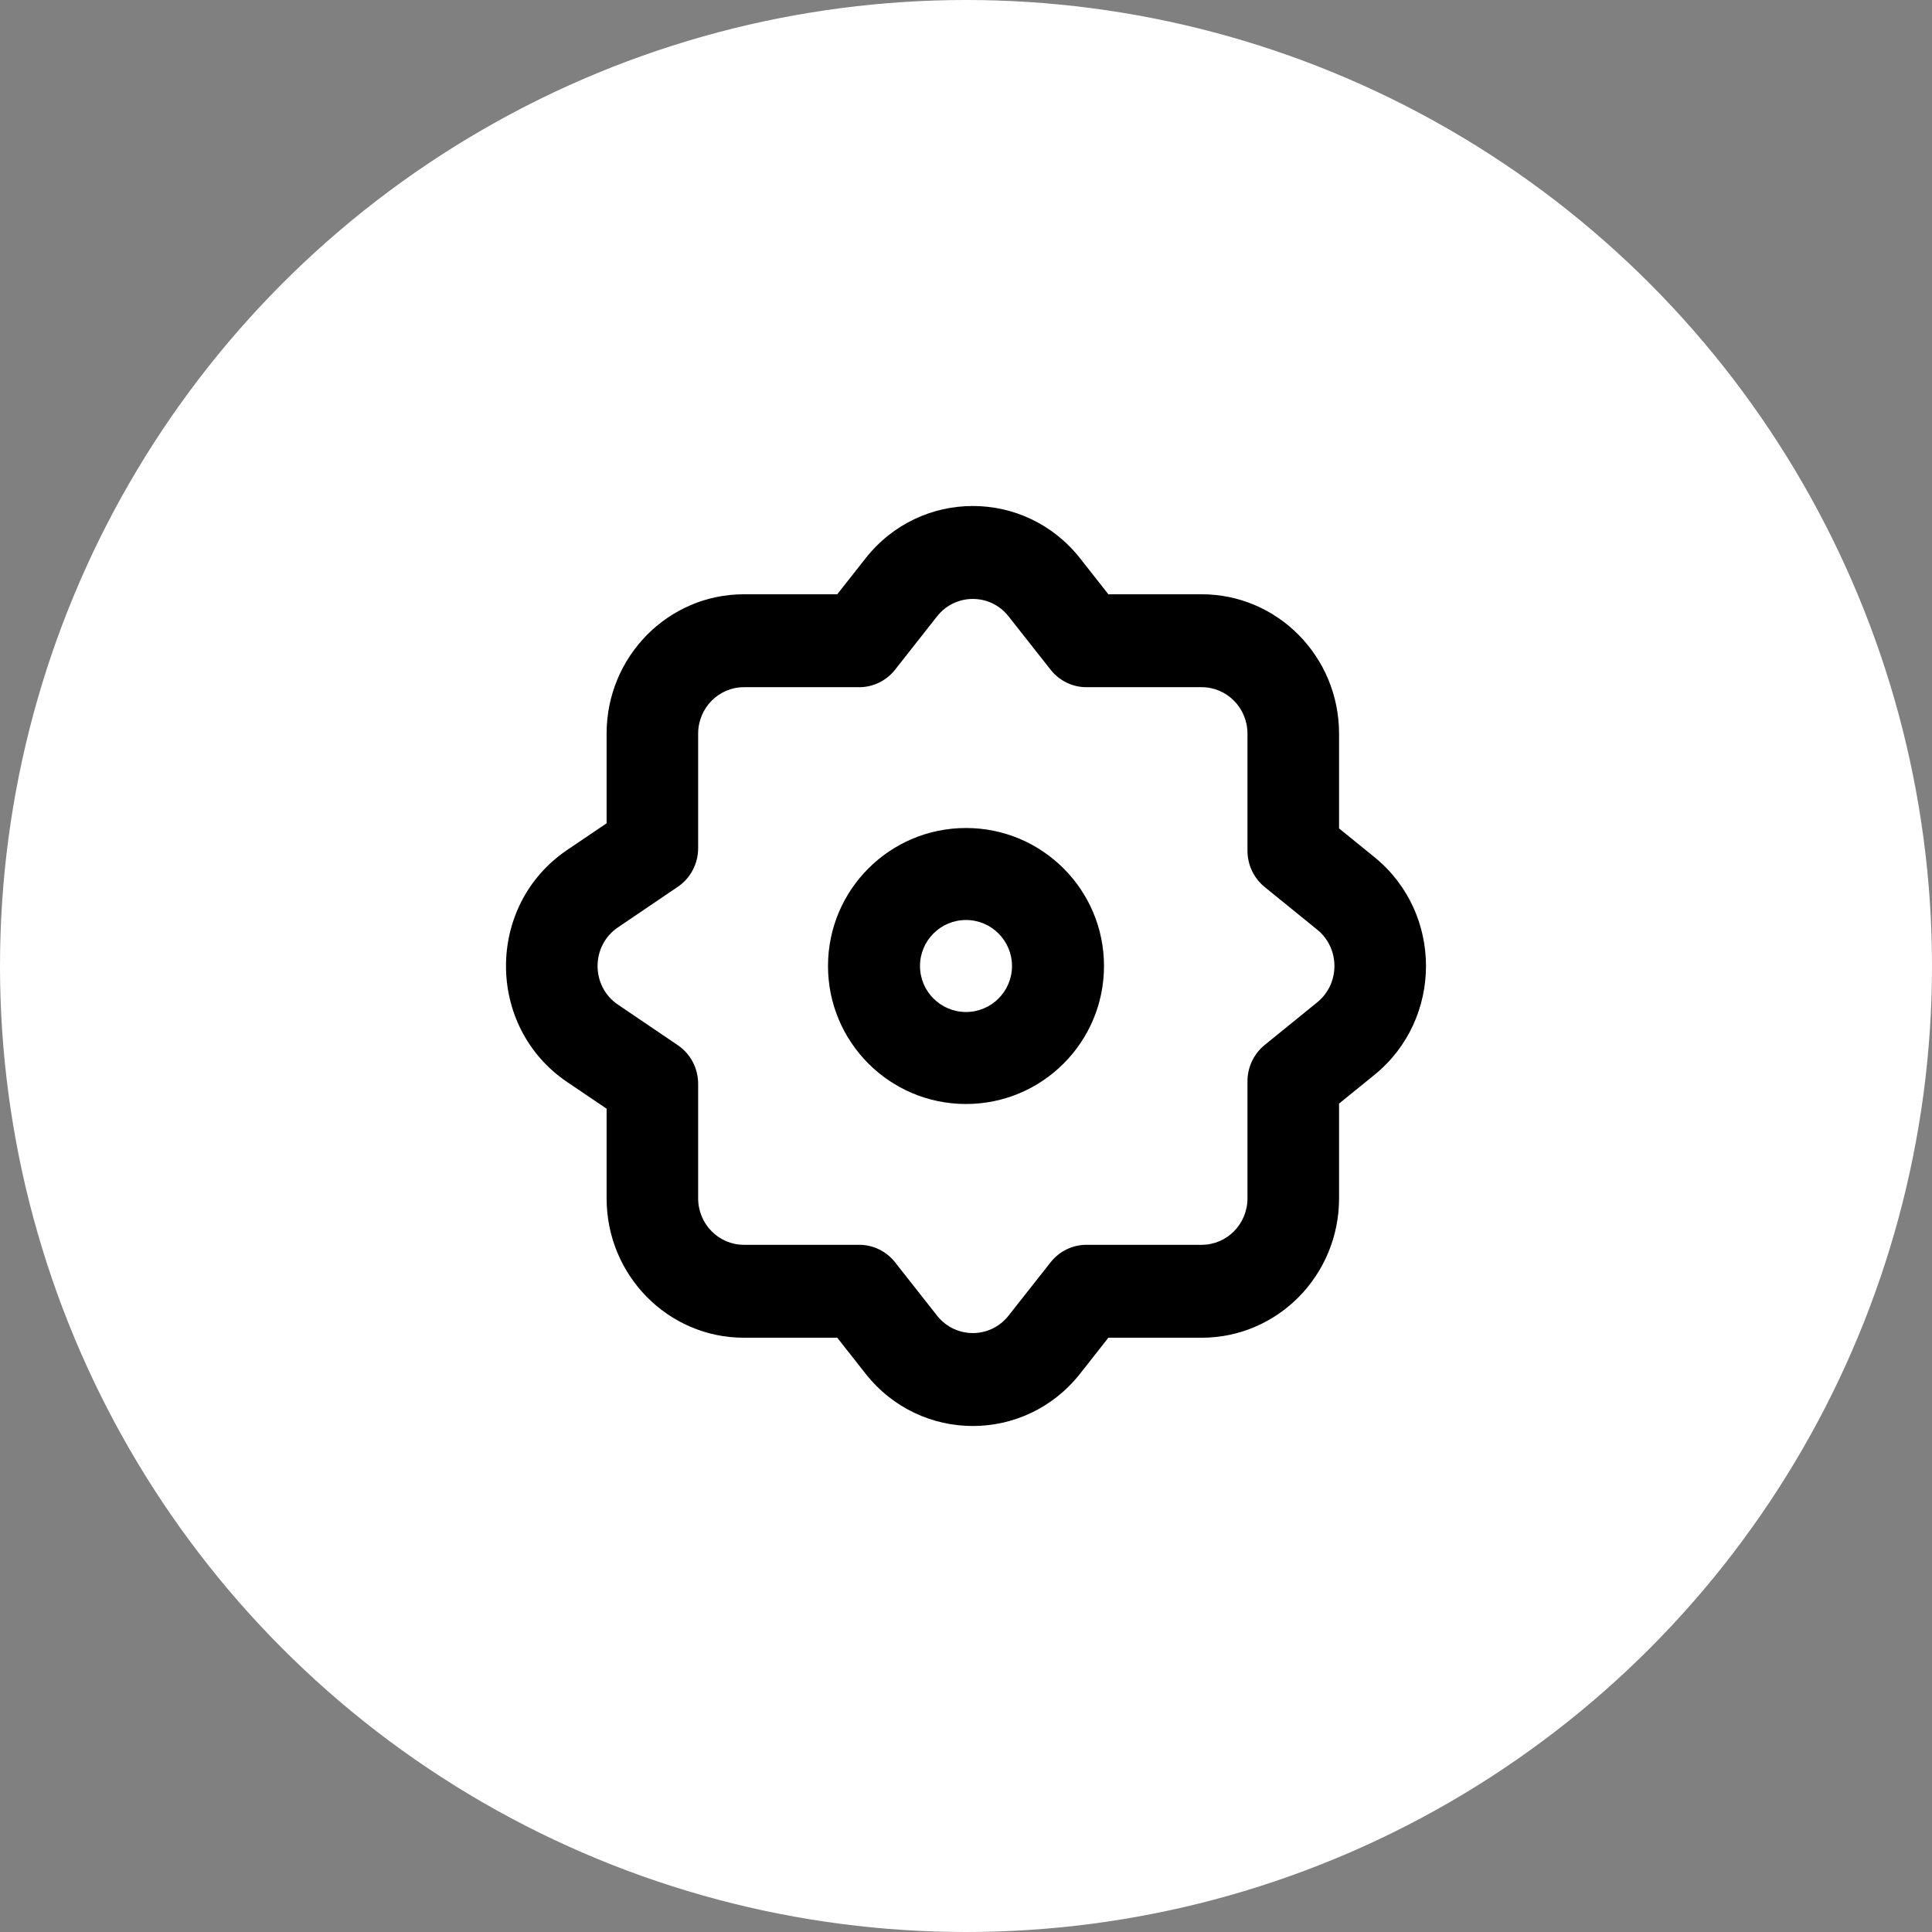
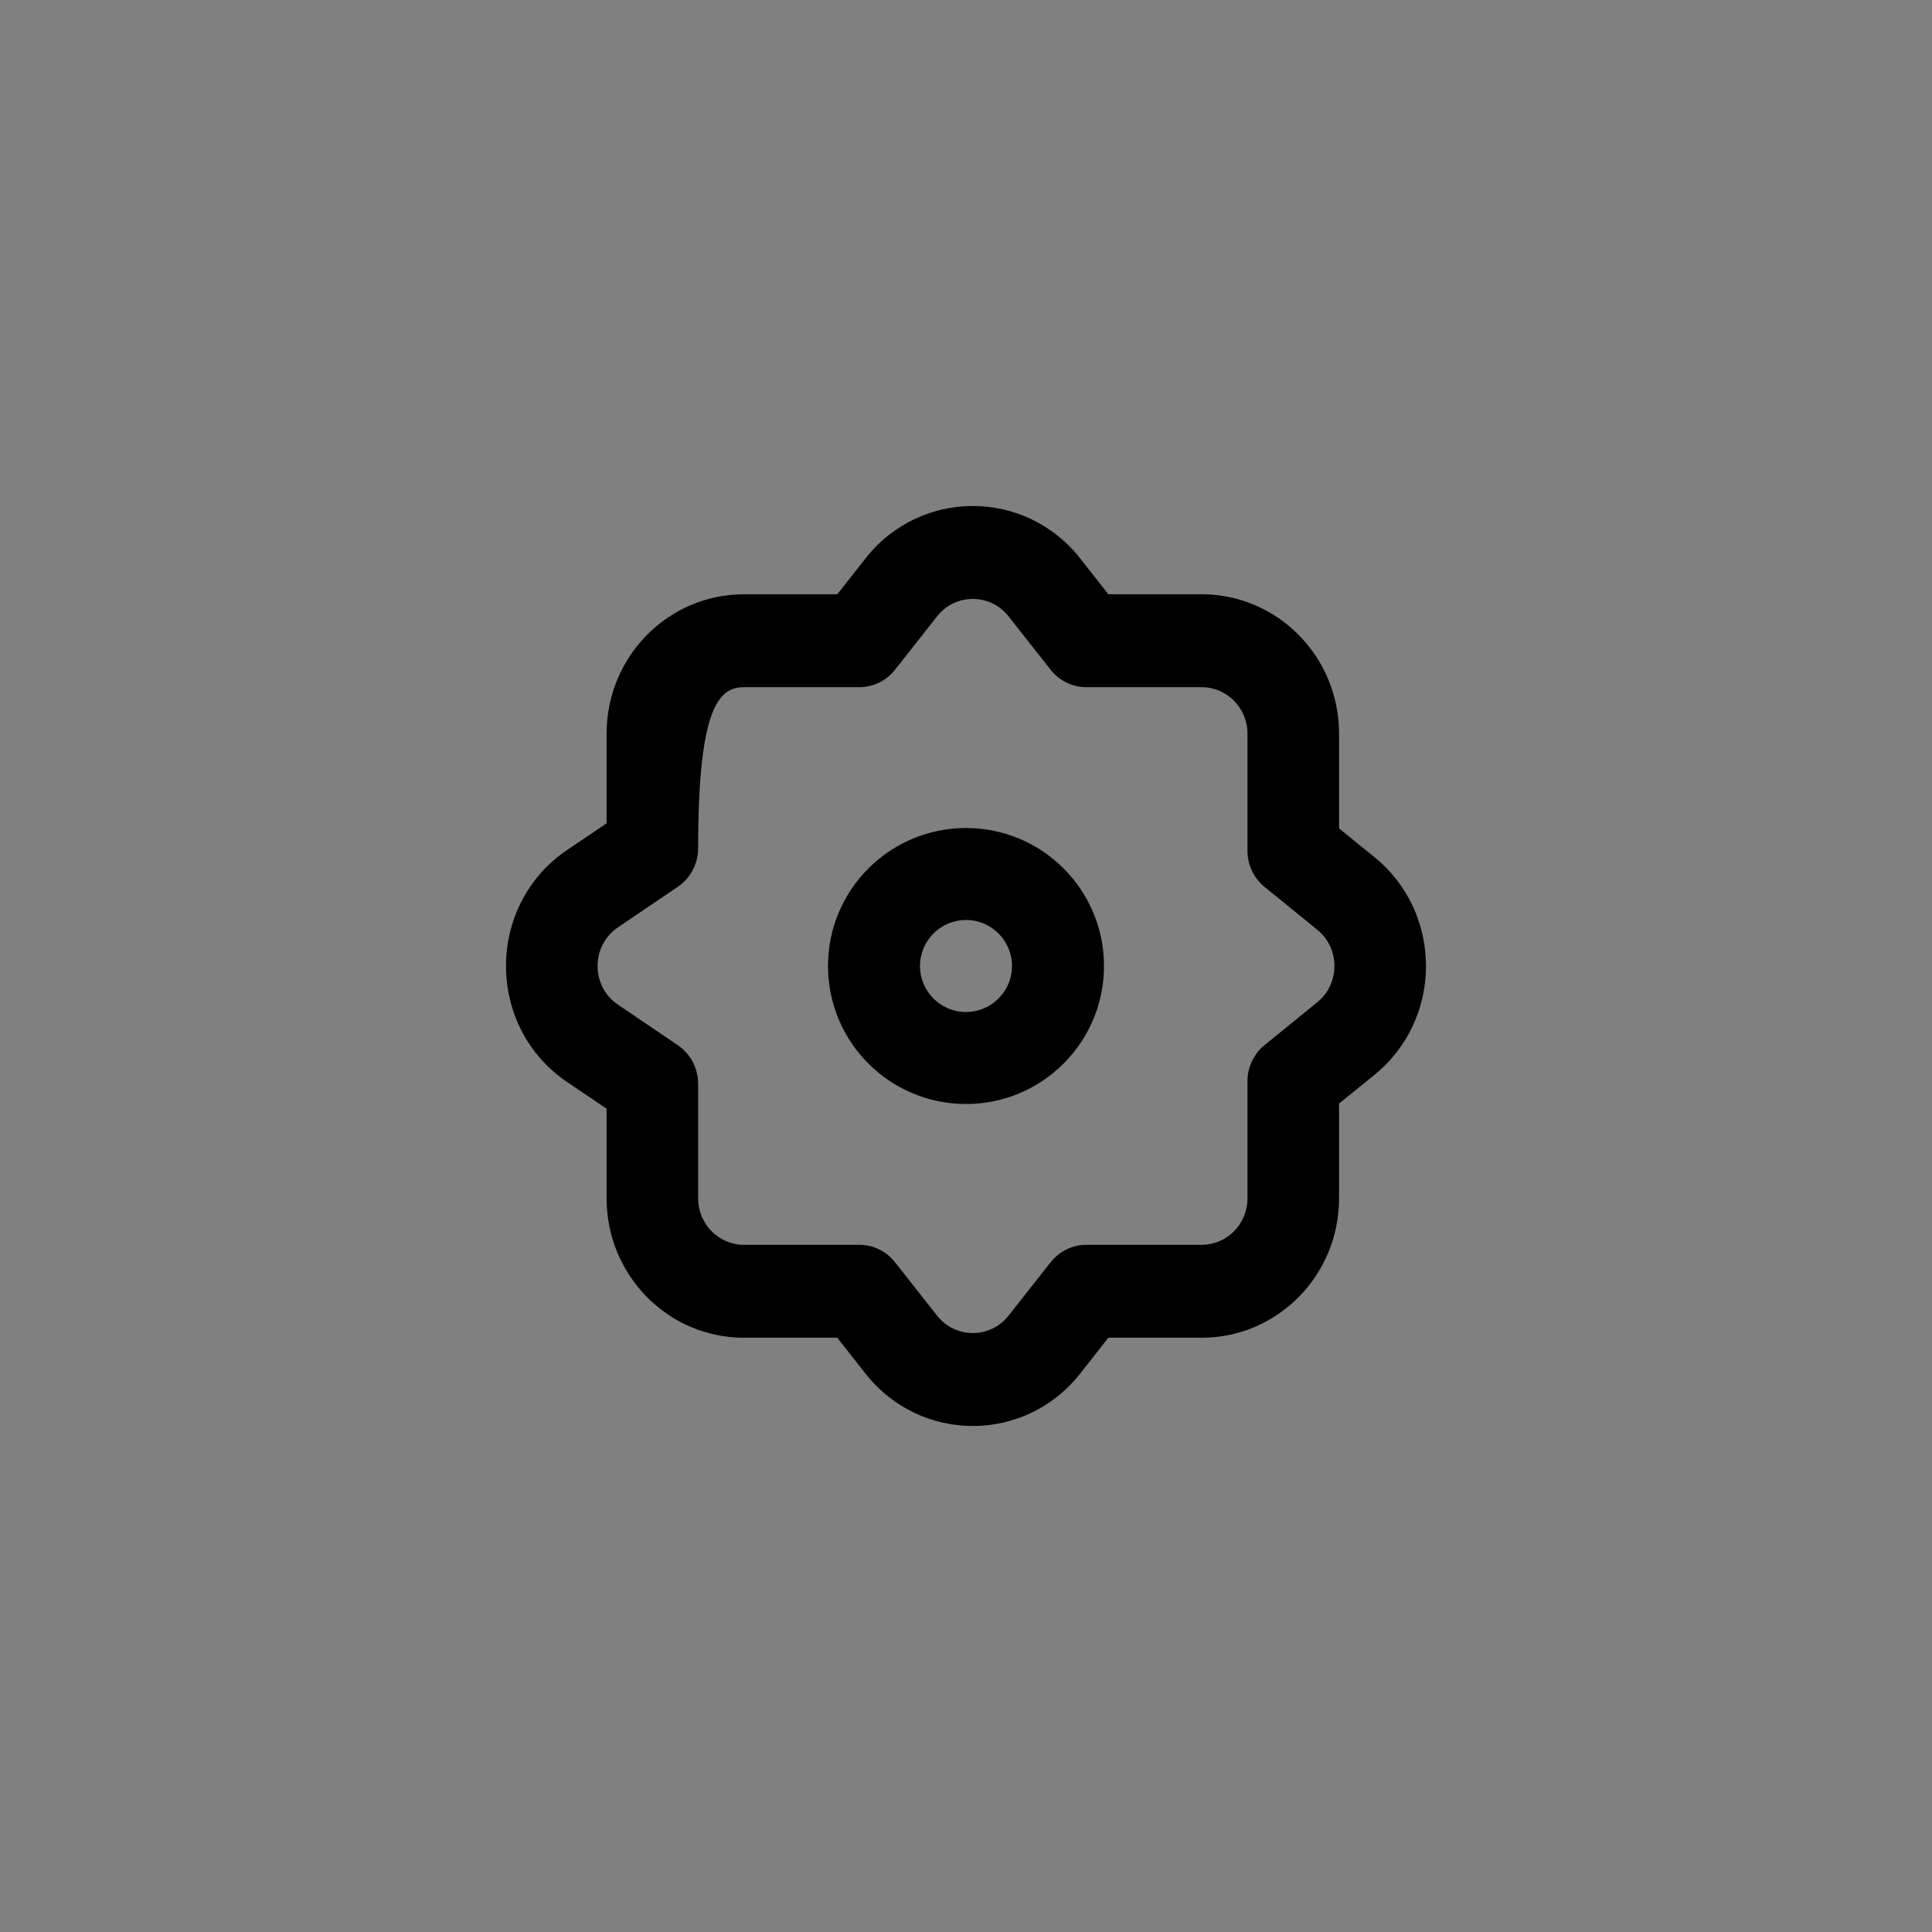
<svg xmlns="http://www.w3.org/2000/svg" width="42" height="42" viewBox="0 0 42 42" fill="none">
  <rect x="0" y="0" width="42" height="42" fill="#808080" stroke="none" />
-   <circle cx="21" cy="21" r="21" fill="white" />
-   <path fill-rule="evenodd" clip-rule="evenodd" d="M18.817 12.137L18.201 12.919H16.172C14.523 12.919 13.187 14.275 13.187 15.949V17.898L12.329 18.478C10.557 19.678 10.557 22.322 12.329 23.522L13.187 24.102V26.051C13.187 27.725 14.523 29.081 16.172 29.081H18.201L18.817 29.863C20.012 31.379 22.284 31.379 23.48 29.863L24.095 29.081H26.124C27.773 29.081 29.11 27.725 29.11 26.051V23.991L29.88 23.366C31.373 22.153 31.373 19.847 29.88 18.634L29.11 18.009V15.949C29.11 14.275 27.773 12.919 26.124 12.919H24.095L23.48 12.137C22.284 10.621 20.012 10.621 18.817 12.137ZM18.68 14.939C18.982 14.939 19.268 14.799 19.457 14.56L20.371 13.399C20.77 12.894 21.527 12.894 21.925 13.399L22.84 14.56C23.029 14.799 23.315 14.939 23.617 14.939H26.124C26.674 14.939 27.119 15.391 27.119 15.949V18.494C27.119 18.801 27.257 19.091 27.493 19.283L28.636 20.211C29.134 20.616 29.134 21.384 28.636 21.789L27.493 22.717C27.257 22.909 27.119 23.199 27.119 23.506V26.051C27.119 26.609 26.674 27.061 26.124 27.061H23.617C23.315 27.061 23.029 27.201 22.84 27.44L21.925 28.601C21.527 29.106 20.77 29.106 20.371 28.601L19.457 27.44C19.268 27.201 18.982 27.061 18.68 27.061H16.172C15.623 27.061 15.177 26.609 15.177 26.051V23.561C15.177 23.223 15.011 22.908 14.734 22.721L13.434 21.84C12.843 21.441 12.843 20.559 13.434 20.16L14.734 19.279C15.011 19.092 15.177 18.777 15.177 18.439V15.949C15.177 15.391 15.623 14.939 16.172 14.939H18.68ZM21 20C21.552 20 22 20.448 22 21C22 21.552 21.552 22 21 22C20.448 22 20 21.552 20 21C20 20.448 20.448 20 21 20ZM18 21C18 22.657 19.343 24 21 24C22.657 24 24 22.657 24 21C24 19.343 22.657 18 21 18C19.343 18 18 19.343 18 21Z" fill="black" />
+   <path fill-rule="evenodd" clip-rule="evenodd" d="M18.817 12.137L18.201 12.919H16.172C14.523 12.919 13.187 14.275 13.187 15.949V17.898L12.329 18.478C10.557 19.678 10.557 22.322 12.329 23.522L13.187 24.102V26.051C13.187 27.725 14.523 29.081 16.172 29.081H18.201L18.817 29.863C20.012 31.379 22.284 31.379 23.48 29.863L24.095 29.081H26.124C27.773 29.081 29.11 27.725 29.11 26.051V23.991L29.88 23.366C31.373 22.153 31.373 19.847 29.88 18.634L29.11 18.009V15.949C29.11 14.275 27.773 12.919 26.124 12.919H24.095L23.48 12.137C22.284 10.621 20.012 10.621 18.817 12.137ZM18.68 14.939C18.982 14.939 19.268 14.799 19.457 14.56L20.371 13.399C20.77 12.894 21.527 12.894 21.925 13.399L22.84 14.56C23.029 14.799 23.315 14.939 23.617 14.939H26.124C26.674 14.939 27.119 15.391 27.119 15.949V18.494C27.119 18.801 27.257 19.091 27.493 19.283L28.636 20.211C29.134 20.616 29.134 21.384 28.636 21.789L27.493 22.717C27.257 22.909 27.119 23.199 27.119 23.506V26.051C27.119 26.609 26.674 27.061 26.124 27.061H23.617C23.315 27.061 23.029 27.201 22.84 27.44L21.925 28.601C21.527 29.106 20.77 29.106 20.371 28.601L19.457 27.44C19.268 27.201 18.982 27.061 18.68 27.061H16.172C15.623 27.061 15.177 26.609 15.177 26.051V23.561C15.177 23.223 15.011 22.908 14.734 22.721L13.434 21.84C12.843 21.441 12.843 20.559 13.434 20.16L14.734 19.279C15.011 19.092 15.177 18.777 15.177 18.439C15.177 15.391 15.623 14.939 16.172 14.939H18.68ZM21 20C21.552 20 22 20.448 22 21C22 21.552 21.552 22 21 22C20.448 22 20 21.552 20 21C20 20.448 20.448 20 21 20ZM18 21C18 22.657 19.343 24 21 24C22.657 24 24 22.657 24 21C24 19.343 22.657 18 21 18C19.343 18 18 19.343 18 21Z" fill="black" />
</svg>